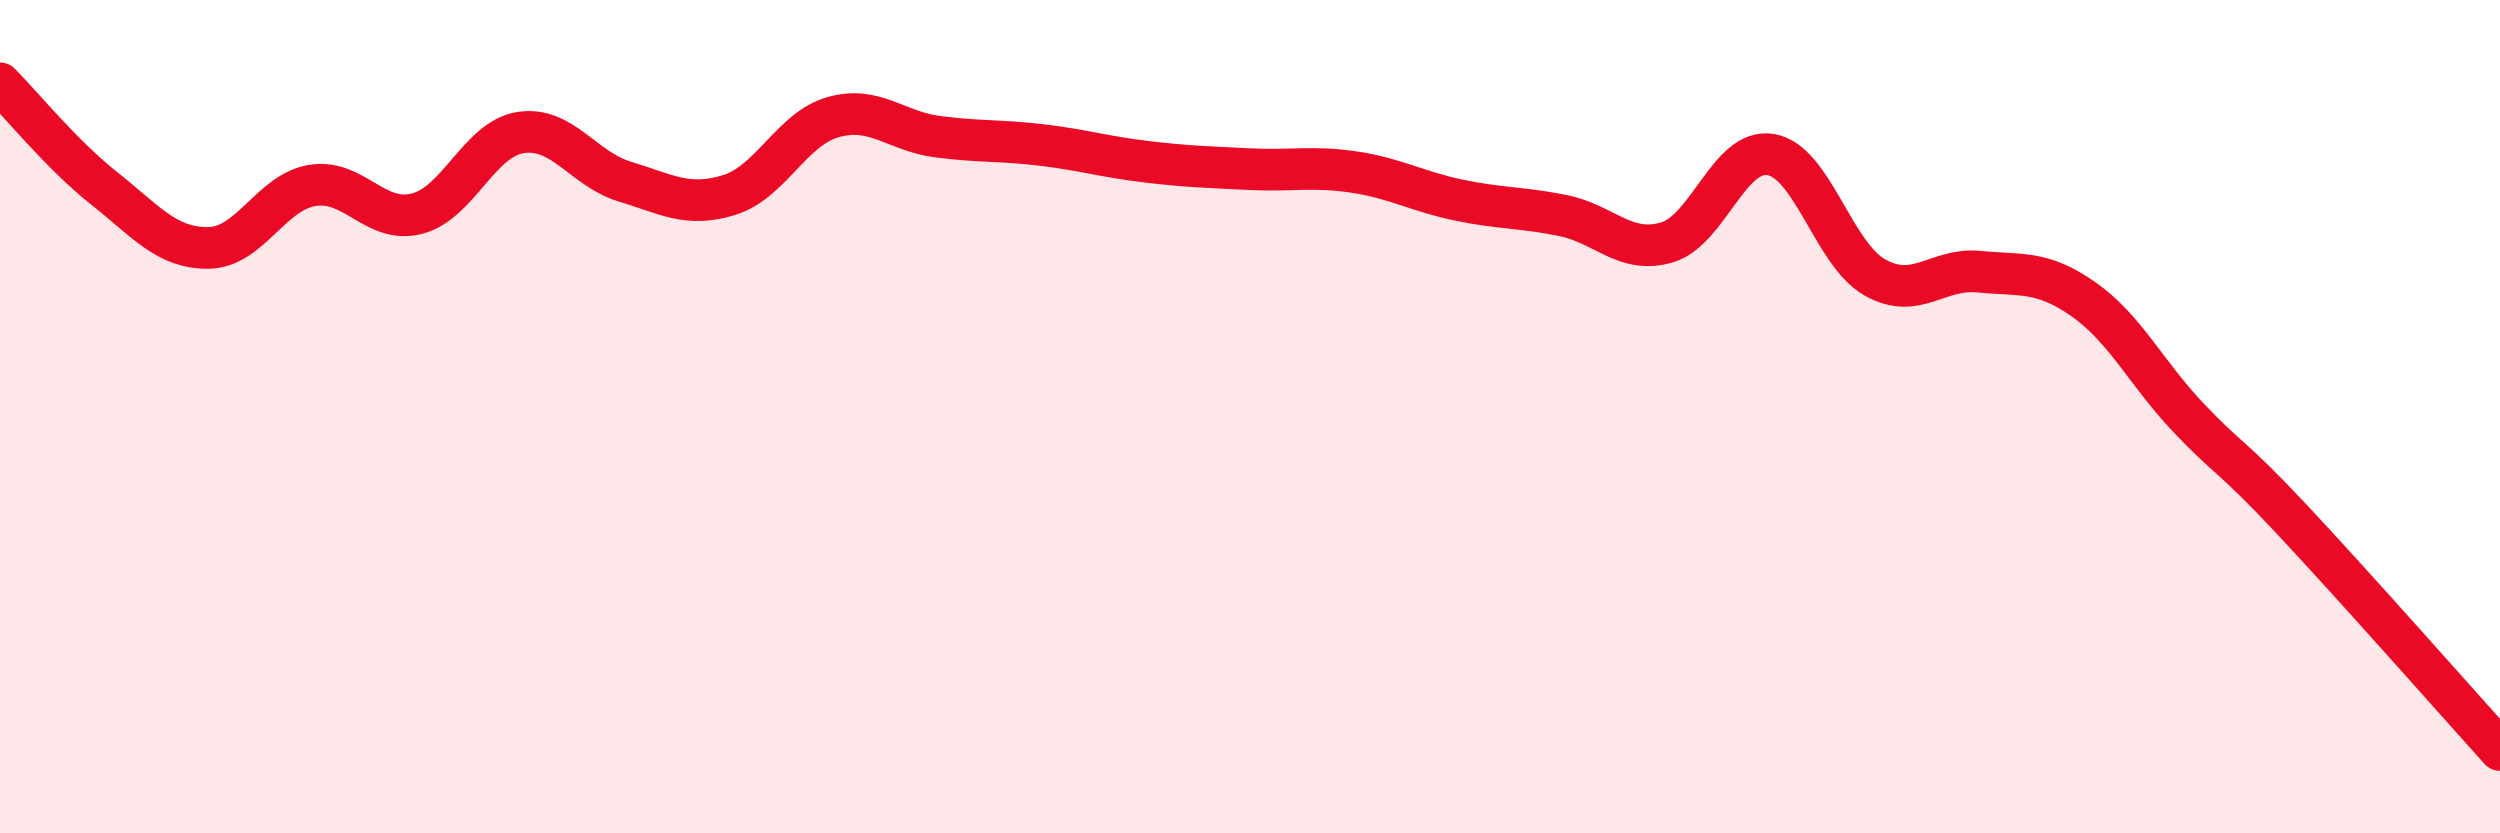
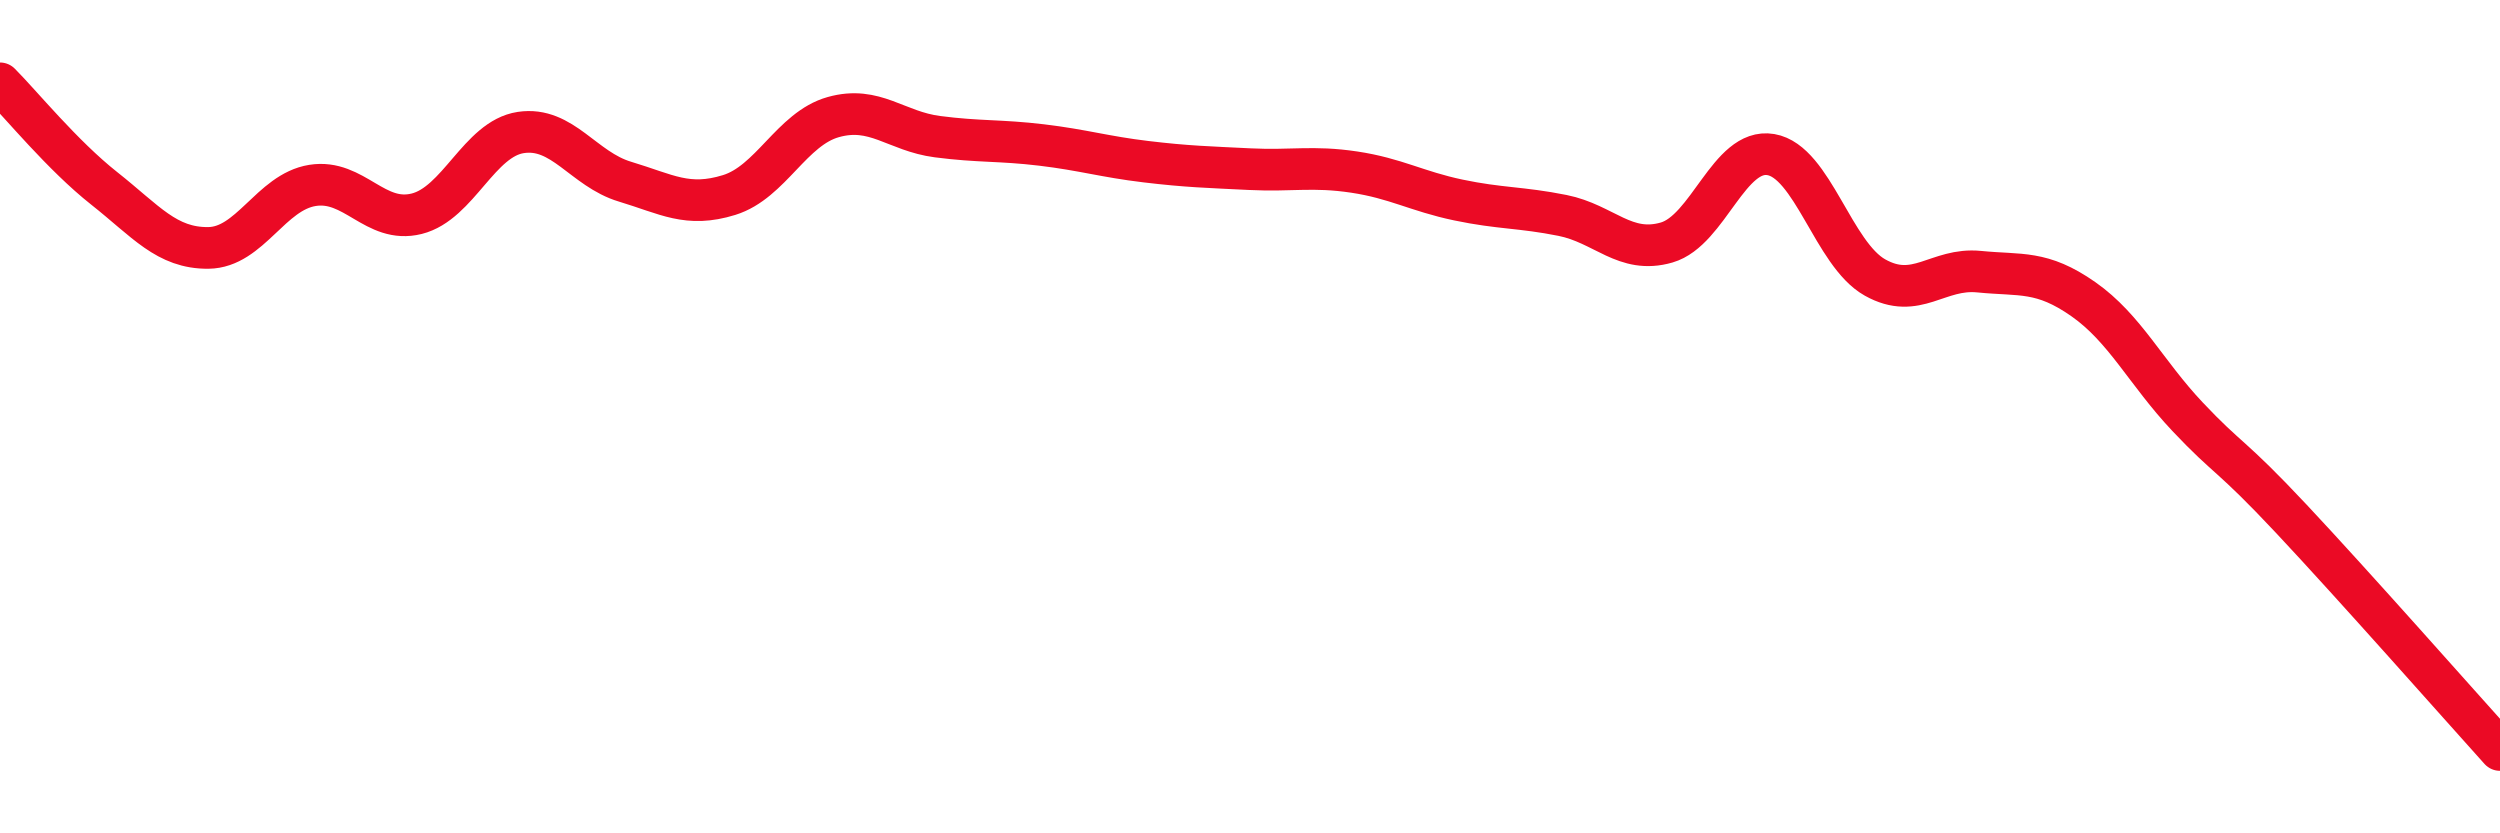
<svg xmlns="http://www.w3.org/2000/svg" width="60" height="20" viewBox="0 0 60 20">
-   <path d="M 0,2 C 0.5,2.5 1.5,3.73 2.5,4.52 C 3.5,5.31 4,5.96 5,5.95 C 6,5.94 6.5,4.61 7.5,4.45 C 8.5,4.29 9,5.38 10,5.13 C 11,4.88 11.5,3.33 12.5,3.18 C 13.5,3.03 14,4.06 15,4.36 C 16,4.66 16.5,4.99 17.5,4.68 C 18.5,4.37 19,3.09 20,2.81 C 21,2.53 21.5,3.15 22.5,3.28 C 23.5,3.41 24,3.36 25,3.48 C 26,3.6 26.5,3.76 27.5,3.88 C 28.5,4 29,4.01 30,4.06 C 31,4.11 31.5,3.98 32.5,4.13 C 33.5,4.28 34,4.59 35,4.8 C 36,5.01 36.5,4.97 37.5,5.17 C 38.5,5.37 39,6.11 40,5.82 C 41,5.53 41.5,3.54 42.5,3.71 C 43.5,3.88 44,6.1 45,6.66 C 46,7.22 46.5,6.42 47.5,6.52 C 48.5,6.62 49,6.48 50,7.18 C 51,7.88 51.5,8.94 52.5,10 C 53.5,11.06 53.5,10.86 55,12.46 C 56.5,14.06 59,16.89 60,18L60 20L0 20Z" fill="#EB0A25" opacity="0.1" stroke-linecap="round" stroke-linejoin="round" />
  <path d="M 0,2 C 0.5,2.5 1.5,3.73 2.5,4.52 C 3.5,5.31 4,5.96 5,5.95 C 6,5.94 6.5,4.61 7.5,4.45 C 8.5,4.29 9,5.38 10,5.13 C 11,4.88 11.5,3.33 12.5,3.18 C 13.5,3.03 14,4.06 15,4.36 C 16,4.66 16.5,4.99 17.5,4.68 C 18.5,4.37 19,3.09 20,2.81 C 21,2.53 21.5,3.15 22.5,3.28 C 23.5,3.41 24,3.36 25,3.48 C 26,3.6 26.5,3.76 27.5,3.88 C 28.5,4 29,4.01 30,4.06 C 31,4.11 31.5,3.98 32.5,4.13 C 33.5,4.28 34,4.59 35,4.8 C 36,5.01 36.5,4.97 37.5,5.17 C 38.5,5.37 39,6.11 40,5.82 C 41,5.53 41.5,3.54 42.5,3.71 C 43.5,3.88 44,6.1 45,6.66 C 46,7.22 46.5,6.42 47.5,6.52 C 48.5,6.62 49,6.48 50,7.18 C 51,7.88 51.5,8.94 52.5,10 C 53.5,11.06 53.5,10.86 55,12.46 C 56.5,14.06 59,16.89 60,18" stroke="#EB0A25" stroke-width="1" fill="none" stroke-linecap="round" stroke-linejoin="round" />
</svg>